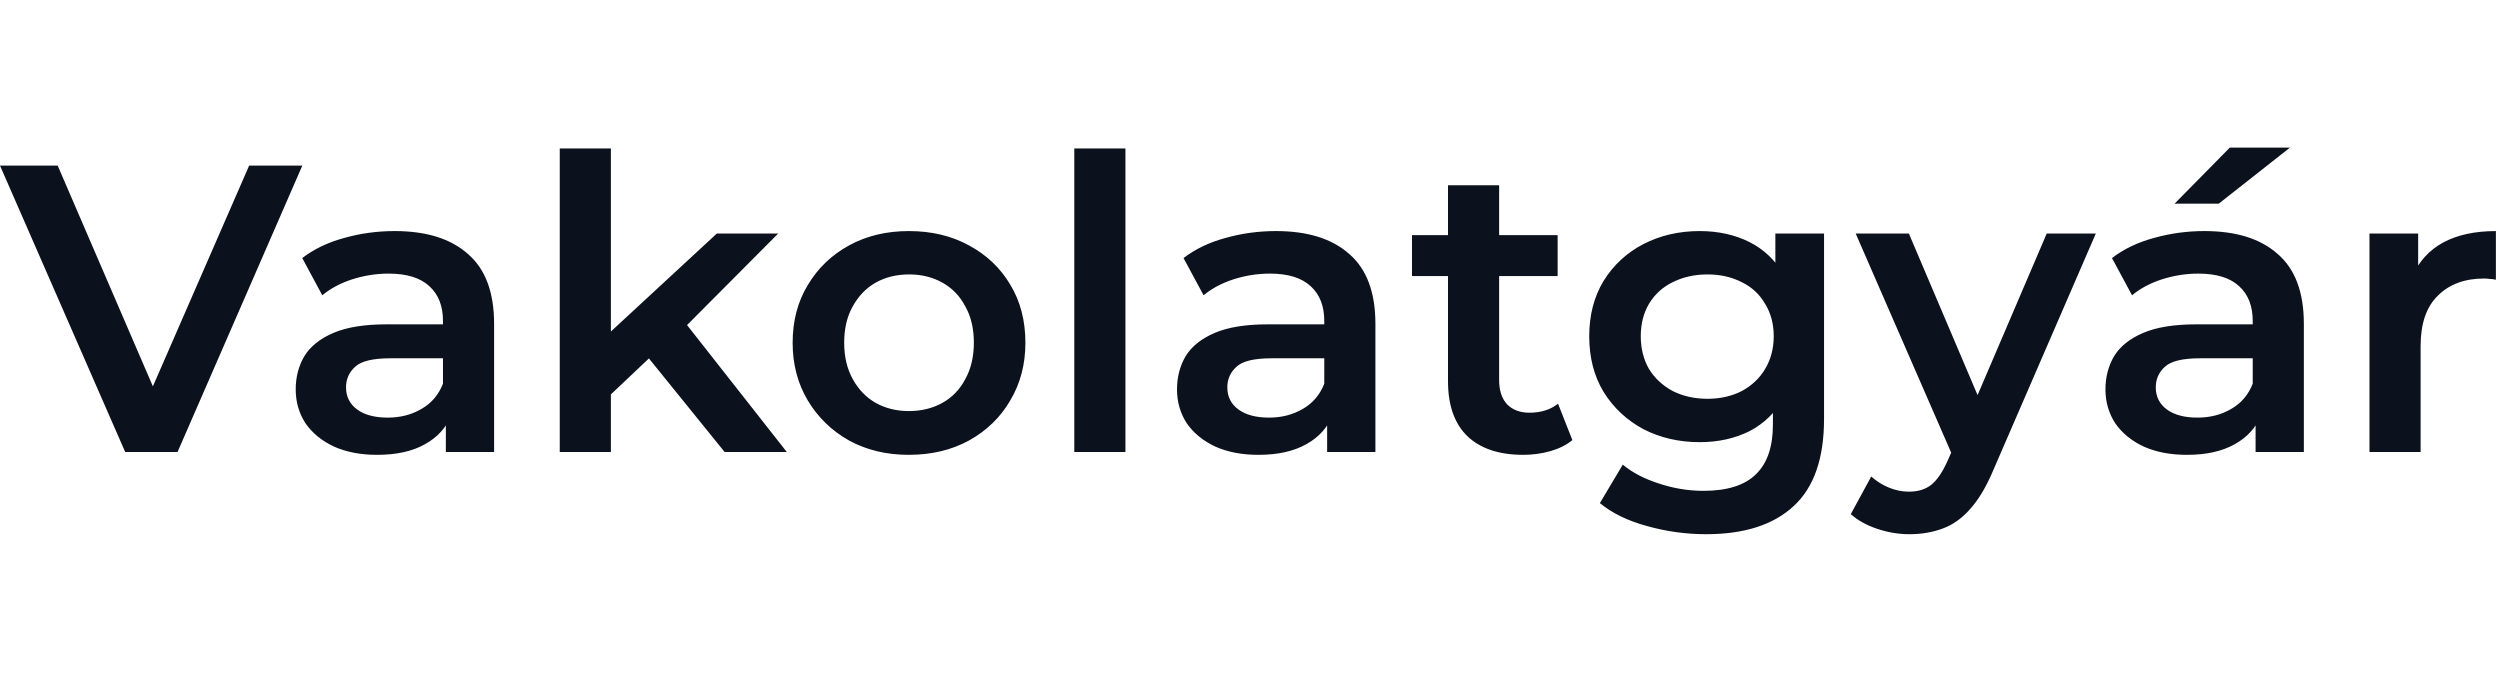
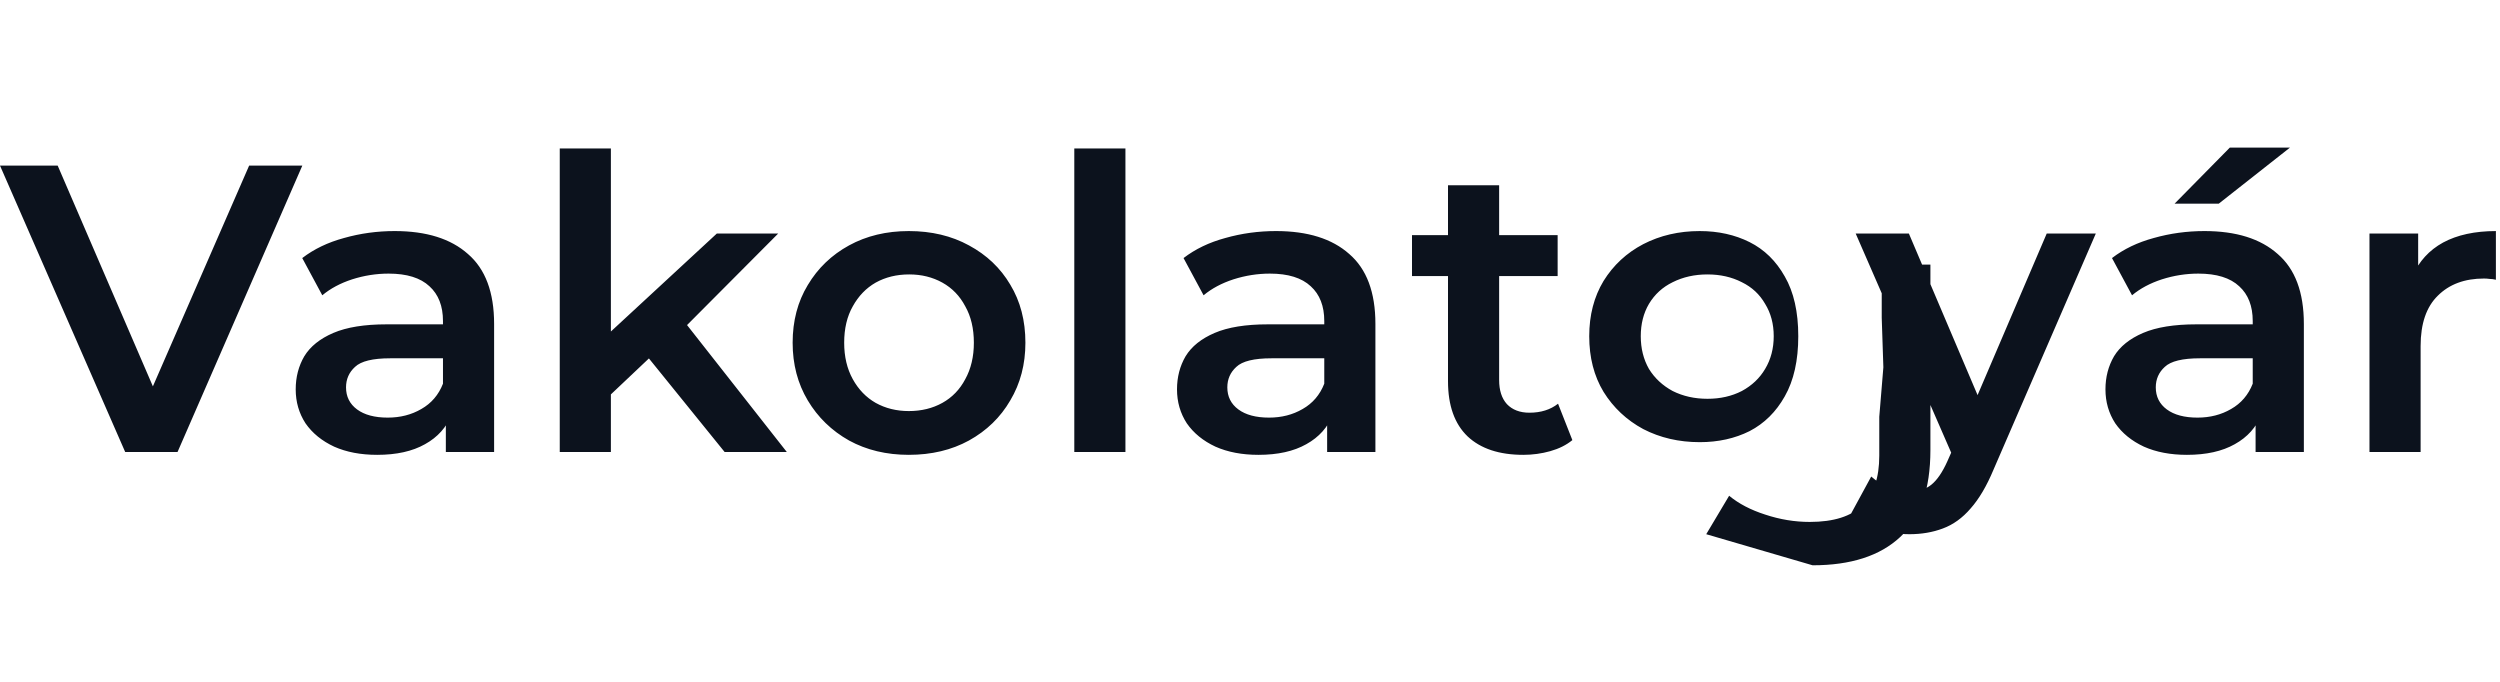
<svg xmlns="http://www.w3.org/2000/svg" fill="none" viewBox="0 0 110 30">
-   <path fill="#0C121D" d="M104.257 19.887v-9.612h2.142v2.646l-.252-.774c.288-.648.738-1.14 1.35-1.476.624-.336 1.398-.504 2.322-.504v2.142c-.096-.024-.186-.036-.27-.036-.084-.012-.168-.018-.252-.018-.852 0-1.53.252-2.034.756-.504.492-.756 1.23-.756 2.214v4.662h-2.25ZM99.246 19.887v-1.944l-.126-.414v-3.402c0-.66-.198-1.17-.594-1.53-.396-.372-.996-.558-1.8-.558-.54 0-1.074.084-1.602.252-.516.168-.954.402-1.314.702l-.882-1.638c.516-.396 1.128-.69 1.836-.882.72-.204 1.464-.306 2.232-.306 1.392 0 2.466.336 3.222 1.008.768.66 1.152 1.686 1.152 3.078v5.634h-2.124Zm-3.024.126c-.72 0-1.35-.12-1.89-.36-.54-.252-.96-.594-1.26-1.026-.288-.444-.432-.942-.432-1.494 0-.54.126-1.026.378-1.458.264-.432.69-.774 1.278-1.026.588-.252 1.368-.378 2.34-.378h2.79v1.494h-2.628c-.768 0-1.284.126-1.548.378-.264.24-.396.54-.396.9 0 .408.162.732.486.972.324.24.774.36 1.35.36.552 0 1.044-.126 1.476-.378.444-.252.762-.624.954-1.116l.378 1.35c-.216.564-.606 1.002-1.17 1.314-.552.312-1.254.468-2.106.468Zm-.54-11.052 2.43-2.466h2.646l-3.132 2.466h-1.944ZM84.008 23.505c-.468 0-.936-.078-1.404-.234-.468-.156-.858-.372-1.17-.648l.9-1.656c.228.204.486.366.774.486.288.12.582.18.882.18.408 0 .738-.102.99-.306.252-.204.486-.546.702-1.026l.558-1.26.18-.27 3.636-8.496h2.16l-4.5 10.386c-.3.72-.636 1.29-1.008 1.71-.36.42-.768.714-1.224.882-.444.168-.936.252-1.476.252Zm1.98-3.276-4.338-9.954h2.34l3.528 8.298-1.53 1.656ZM75.074 23.505c-.888 0-1.758-.12-2.61-.36-.84-.228-1.53-.564-2.07-1.008l1.008-1.692c.42.348.948.624 1.584.828.648.216 1.302.324 1.962.324 1.056 0 1.83-.246 2.322-.738.492-.48.738-1.206.738-2.178v-1.71l.18-2.178-.072-2.178v-2.34h2.142v8.154c0 1.74-.444 3.018-1.332 3.834-.888.828-2.172 1.242-3.852 1.242Zm-.288-4.05c-.912 0-1.74-.192-2.484-.576-.732-.396-1.314-.942-1.746-1.638-.42-.696-.63-1.512-.63-2.448 0-.924.21-1.734.63-2.43.432-.696 1.014-1.236 1.746-1.62.744-.384 1.572-.576 2.484-.576.816 0 1.548.162 2.196.486.648.324 1.164.828 1.548 1.512.396.684.594 1.56.594 2.628s-.198 1.95-.594 2.646c-.384.684-.9 1.194-1.548 1.53-.648.324-1.38.486-2.196.486Zm.342-1.908c.564 0 1.068-.114 1.512-.342.444-.24.786-.564 1.026-.972.252-.42.378-.9.378-1.44 0-.54-.126-1.014-.378-1.422-.24-.42-.582-.738-1.026-.954-.444-.228-.948-.342-1.512-.342-.564 0-1.074.114-1.53.342-.444.216-.792.534-1.044.954-.24.408-.36.882-.36 1.422 0 .54.12 1.02.36 1.44.252.408.6.732 1.044.972.456.228.966.342 1.53.342ZM67.024 20.013c-1.056 0-1.872-.27-2.448-.81-.576-.552-.864-1.362-.864-2.43V8.151h2.25v8.568c0 .456.114.81.342 1.062.24.252.57.378.99.378.504 0 .924-.132 1.26-.396l.63 1.602c-.264.216-.588.378-.972.486-.384.108-.78.162-1.188.162Zm-4.896-7.866v-1.8h6.408v1.8h-6.408ZM58.394 19.887v-1.944l-.126-.414v-3.402c0-.66-.198-1.17-.594-1.53-.396-.372-.996-.558-1.8-.558-.54 0-1.074.084-1.602.252-.516.168-.954.402-1.314.702l-.882-1.638c.516-.396 1.128-.69 1.836-.882.72-.204 1.464-.306 2.232-.306 1.392 0 2.466.336 3.222 1.008.768.66 1.152 1.686 1.152 3.078v5.634h-2.124Zm-3.024.126c-.72 0-1.35-.12-1.89-.36-.54-.252-.96-.594-1.26-1.026-.288-.444-.432-.942-.432-1.494 0-.54.126-1.026.378-1.458.264-.432.69-.774 1.278-1.026.588-.252 1.368-.378 2.34-.378h2.79v1.494h-2.628c-.768 0-1.284.126-1.548.378-.264.24-.396.54-.396.9 0 .408.162.732.486.972.324.24.774.36 1.35.36.552 0 1.044-.126 1.476-.378.444-.252.762-.624.954-1.116l.378 1.35c-.216.564-.606 1.002-1.17 1.314-.552.312-1.254.468-2.106.468ZM47.269 19.887V6.531h2.25V19.887h-2.25ZM39.988 20.013c-.984 0-1.86-.21-2.628-.63-.768-.432-1.374-1.02-1.818-1.764-.444-.744-.666-1.59-.666-2.538 0-.96.222-1.806.666-2.538.444-.744 1.05-1.326 1.818-1.746.768-.42 1.644-.63 2.628-.63.996 0 1.878.21 2.646.63.78.42 1.386.996 1.818 1.728.444.732.666 1.584.666 2.556 0 .948-.222 1.794-.666 2.538-.432.744-1.038 1.332-1.818 1.764-.768.42-1.65.63-2.646.63Zm0-1.926c.552 0 1.044-.12 1.476-.36.432-.24.768-.588 1.008-1.044.252-.456.378-.99.378-1.602 0-.624-.126-1.158-.378-1.602-.24-.456-.576-.804-1.008-1.044-.432-.24-.918-.36-1.458-.36-.552 0-1.044.12-1.476.36-.42.24-.756.588-1.008 1.044-.252.444-.378.978-.378 1.602 0 .612.126 1.146.378 1.602.252.456.588.804 1.008 1.044.432.24.918.36 1.458.36ZM26.465 17.745l.054-2.826 5.022-4.644h2.7l-4.266 4.284-1.188.99-2.322 2.196Zm-1.836 2.142V6.531h2.25V19.887h-2.25Zm7.254 0-3.51-4.338 1.422-1.8 4.824 6.138h-2.736ZM19.617 19.887v-1.944l-.126-.414v-3.402c0-.66-.198-1.17-.594-1.53-.396-.372-.996-.558-1.8-.558-.54 0-1.074.084-1.602.252-.516.168-.954.402-1.314.702l-.882-1.638c.516-.396 1.128-.69 1.836-.882.72-.204 1.464-.306 2.232-.306 1.392 0 2.466.336 3.222 1.008.768.66 1.152 1.686 1.152 3.078v5.634h-2.124Zm-3.024.126c-.72 0-1.35-.12-1.89-.36-.54-.252-.96-.594-1.26-1.026-.288-.444-.432-.942-.432-1.494 0-.54.126-1.026.378-1.458.264-.432.69-.774 1.278-1.026.588-.252 1.368-.378 2.34-.378h2.79v1.494h-2.628c-.768 0-1.284.126-1.548.378-.264.24-.396.54-.396.9 0 .408.162.732.486.972.324.24.774.36 1.35.36.552 0 1.044-.126 1.476-.378.444-.252.762-.624.954-1.116l.378 1.35c-.216.564-.606 1.002-1.17 1.314-.552.312-1.254.468-2.106.468ZM5.508 19.887 0 7.287h2.538L7.452 18.681H5.994l4.968-11.394h2.34L7.812 19.887H5.508Z" />
+   <path fill="#0C121D" d="M104.257 19.887v-9.612h2.142v2.646l-.252-.774c.288-.648.738-1.14 1.35-1.476.624-.336 1.398-.504 2.322-.504v2.142c-.096-.024-.186-.036-.27-.036-.084-.012-.168-.018-.252-.018-.852 0-1.53.252-2.034.756-.504.492-.756 1.23-.756 2.214v4.662h-2.25ZM99.246 19.887v-1.944l-.126-.414v-3.402c0-.66-.198-1.17-.594-1.53-.396-.372-.996-.558-1.8-.558-.54 0-1.074.084-1.602.252-.516.168-.954.402-1.314.702l-.882-1.638c.516-.396 1.128-.69 1.836-.882.72-.204 1.464-.306 2.232-.306 1.392 0 2.466.336 3.222 1.008.768.66 1.152 1.686 1.152 3.078v5.634h-2.124Zm-3.024.126c-.72 0-1.35-.12-1.89-.36-.54-.252-.96-.594-1.26-1.026-.288-.444-.432-.942-.432-1.494 0-.54.126-1.026.378-1.458.264-.432.69-.774 1.278-1.026.588-.252 1.368-.378 2.34-.378h2.79v1.494h-2.628c-.768 0-1.284.126-1.548.378-.264.24-.396.54-.396.9 0 .408.162.732.486.972.324.24.774.36 1.35.36.552 0 1.044-.126 1.476-.378.444-.252.762-.624.954-1.116l.378 1.35c-.216.564-.606 1.002-1.17 1.314-.552.312-1.254.468-2.106.468Zm-.54-11.052 2.43-2.466h2.646l-3.132 2.466h-1.944ZM84.008 23.505c-.468 0-.936-.078-1.404-.234-.468-.156-.858-.372-1.17-.648l.9-1.656c.228.204.486.366.774.486.288.12.582.18.882.18.408 0 .738-.102.99-.306.252-.204.486-.546.702-1.026l.558-1.26.18-.27 3.636-8.496h2.16l-4.5 10.386c-.3.72-.636 1.29-1.008 1.71-.36.42-.768.714-1.224.882-.444.168-.936.252-1.476.252Zm1.98-3.276-4.338-9.954h2.34l3.528 8.298-1.53 1.656ZM75.074 23.505l1.008-1.692c.42.348.948.624 1.584.828.648.216 1.302.324 1.962.324 1.056 0 1.83-.246 2.322-.738.492-.48.738-1.206.738-2.178v-1.71l.18-2.178-.072-2.178v-2.34h2.142v8.154c0 1.74-.444 3.018-1.332 3.834-.888.828-2.172 1.242-3.852 1.242Zm-.288-4.05c-.912 0-1.74-.192-2.484-.576-.732-.396-1.314-.942-1.746-1.638-.42-.696-.63-1.512-.63-2.448 0-.924.21-1.734.63-2.43.432-.696 1.014-1.236 1.746-1.62.744-.384 1.572-.576 2.484-.576.816 0 1.548.162 2.196.486.648.324 1.164.828 1.548 1.512.396.684.594 1.56.594 2.628s-.198 1.95-.594 2.646c-.384.684-.9 1.194-1.548 1.53-.648.324-1.38.486-2.196.486Zm.342-1.908c.564 0 1.068-.114 1.512-.342.444-.24.786-.564 1.026-.972.252-.42.378-.9.378-1.44 0-.54-.126-1.014-.378-1.422-.24-.42-.582-.738-1.026-.954-.444-.228-.948-.342-1.512-.342-.564 0-1.074.114-1.53.342-.444.216-.792.534-1.044.954-.24.408-.36.882-.36 1.422 0 .54.12 1.02.36 1.44.252.408.6.732 1.044.972.456.228.966.342 1.53.342ZM67.024 20.013c-1.056 0-1.872-.27-2.448-.81-.576-.552-.864-1.362-.864-2.43V8.151h2.25v8.568c0 .456.114.81.342 1.062.24.252.57.378.99.378.504 0 .924-.132 1.26-.396l.63 1.602c-.264.216-.588.378-.972.486-.384.108-.78.162-1.188.162Zm-4.896-7.866v-1.8h6.408v1.8h-6.408ZM58.394 19.887v-1.944l-.126-.414v-3.402c0-.66-.198-1.17-.594-1.53-.396-.372-.996-.558-1.8-.558-.54 0-1.074.084-1.602.252-.516.168-.954.402-1.314.702l-.882-1.638c.516-.396 1.128-.69 1.836-.882.72-.204 1.464-.306 2.232-.306 1.392 0 2.466.336 3.222 1.008.768.66 1.152 1.686 1.152 3.078v5.634h-2.124Zm-3.024.126c-.72 0-1.35-.12-1.89-.36-.54-.252-.96-.594-1.26-1.026-.288-.444-.432-.942-.432-1.494 0-.54.126-1.026.378-1.458.264-.432.69-.774 1.278-1.026.588-.252 1.368-.378 2.34-.378h2.79v1.494h-2.628c-.768 0-1.284.126-1.548.378-.264.24-.396.54-.396.9 0 .408.162.732.486.972.324.24.774.36 1.35.36.552 0 1.044-.126 1.476-.378.444-.252.762-.624.954-1.116l.378 1.35c-.216.564-.606 1.002-1.17 1.314-.552.312-1.254.468-2.106.468ZM47.269 19.887V6.531h2.25V19.887h-2.25ZM39.988 20.013c-.984 0-1.86-.21-2.628-.63-.768-.432-1.374-1.02-1.818-1.764-.444-.744-.666-1.59-.666-2.538 0-.96.222-1.806.666-2.538.444-.744 1.05-1.326 1.818-1.746.768-.42 1.644-.63 2.628-.63.996 0 1.878.21 2.646.63.78.42 1.386.996 1.818 1.728.444.732.666 1.584.666 2.556 0 .948-.222 1.794-.666 2.538-.432.744-1.038 1.332-1.818 1.764-.768.42-1.65.63-2.646.63Zm0-1.926c.552 0 1.044-.12 1.476-.36.432-.24.768-.588 1.008-1.044.252-.456.378-.99.378-1.602 0-.624-.126-1.158-.378-1.602-.24-.456-.576-.804-1.008-1.044-.432-.24-.918-.36-1.458-.36-.552 0-1.044.12-1.476.36-.42.24-.756.588-1.008 1.044-.252.444-.378.978-.378 1.602 0 .612.126 1.146.378 1.602.252.456.588.804 1.008 1.044.432.24.918.36 1.458.36ZM26.465 17.745l.054-2.826 5.022-4.644h2.7l-4.266 4.284-1.188.99-2.322 2.196Zm-1.836 2.142V6.531h2.25V19.887h-2.25Zm7.254 0-3.51-4.338 1.422-1.8 4.824 6.138h-2.736ZM19.617 19.887v-1.944l-.126-.414v-3.402c0-.66-.198-1.17-.594-1.53-.396-.372-.996-.558-1.8-.558-.54 0-1.074.084-1.602.252-.516.168-.954.402-1.314.702l-.882-1.638c.516-.396 1.128-.69 1.836-.882.72-.204 1.464-.306 2.232-.306 1.392 0 2.466.336 3.222 1.008.768.66 1.152 1.686 1.152 3.078v5.634h-2.124Zm-3.024.126c-.72 0-1.35-.12-1.89-.36-.54-.252-.96-.594-1.26-1.026-.288-.444-.432-.942-.432-1.494 0-.54.126-1.026.378-1.458.264-.432.69-.774 1.278-1.026.588-.252 1.368-.378 2.34-.378h2.79v1.494h-2.628c-.768 0-1.284.126-1.548.378-.264.24-.396.54-.396.9 0 .408.162.732.486.972.324.24.774.36 1.35.36.552 0 1.044-.126 1.476-.378.444-.252.762-.624.954-1.116l.378 1.35c-.216.564-.606 1.002-1.17 1.314-.552.312-1.254.468-2.106.468ZM5.508 19.887 0 7.287h2.538L7.452 18.681H5.994l4.968-11.394h2.34L7.812 19.887H5.508Z" />
</svg>